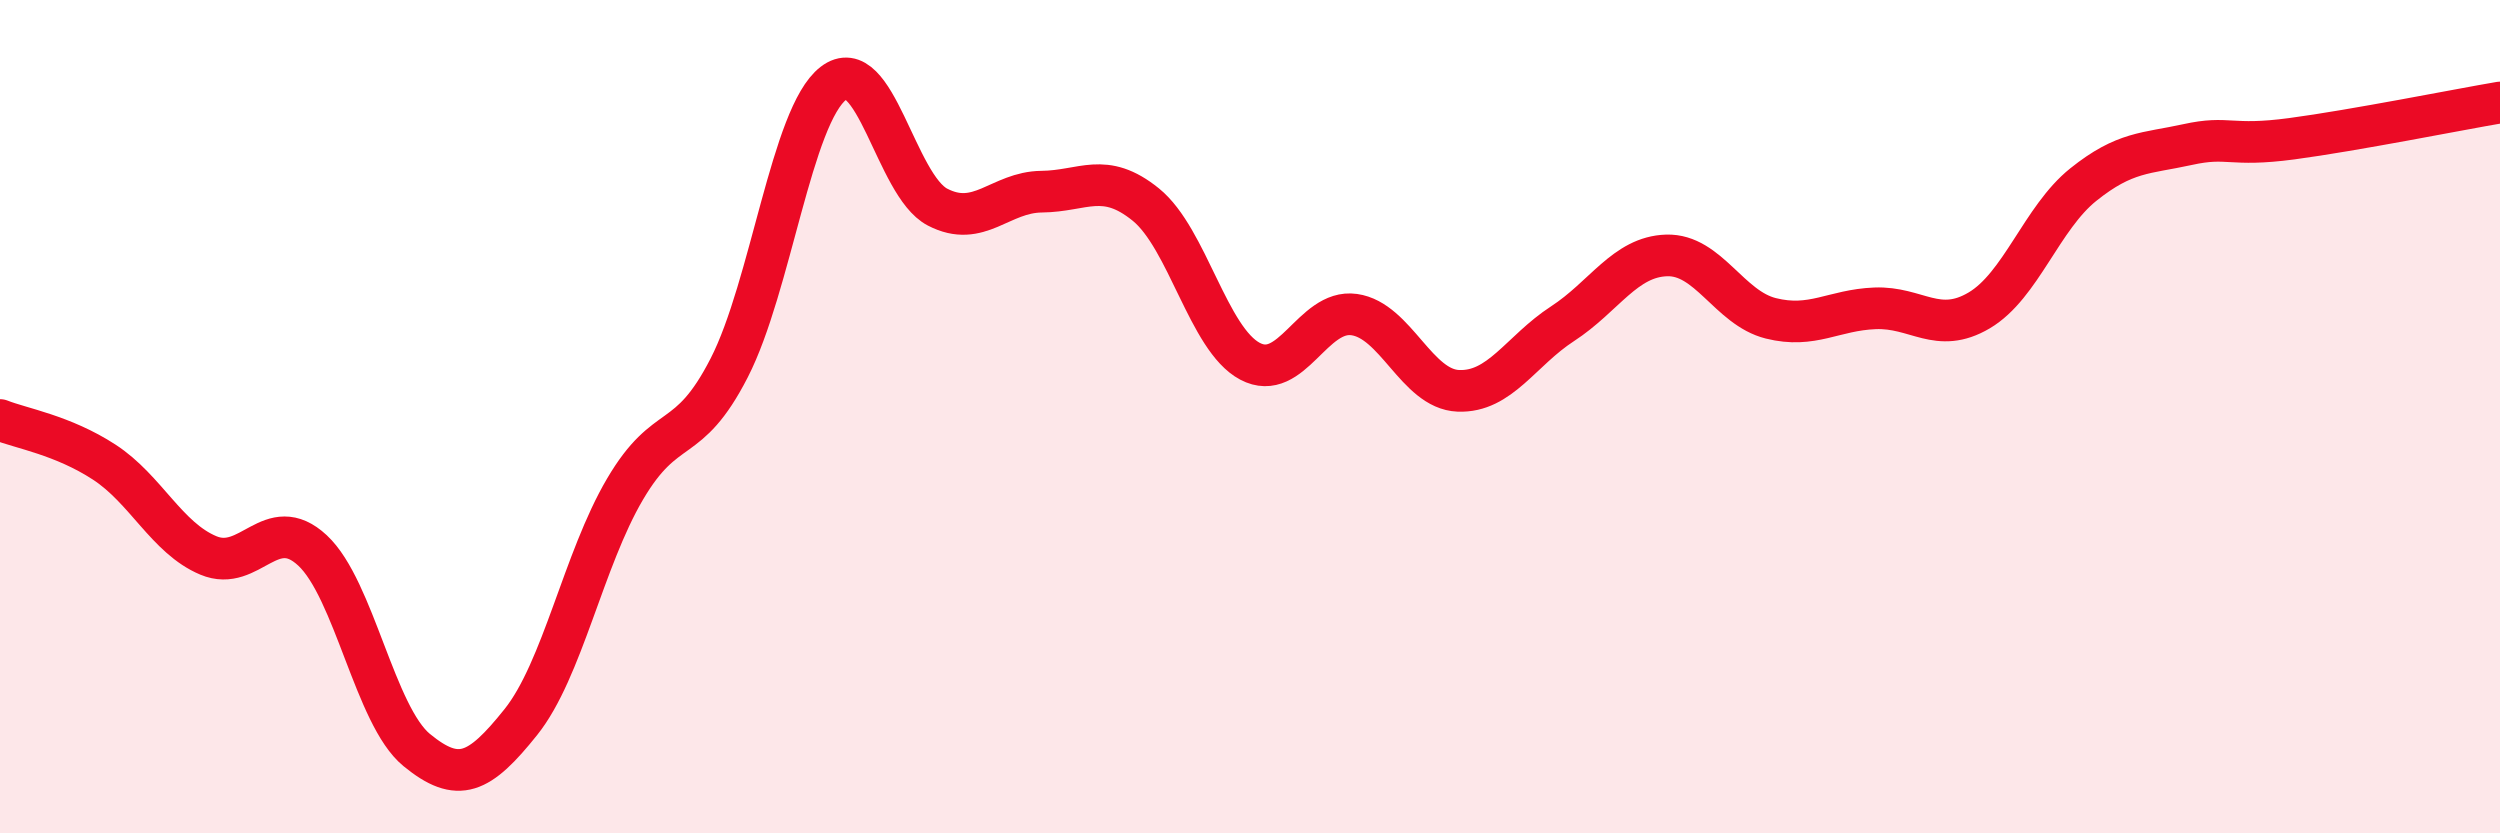
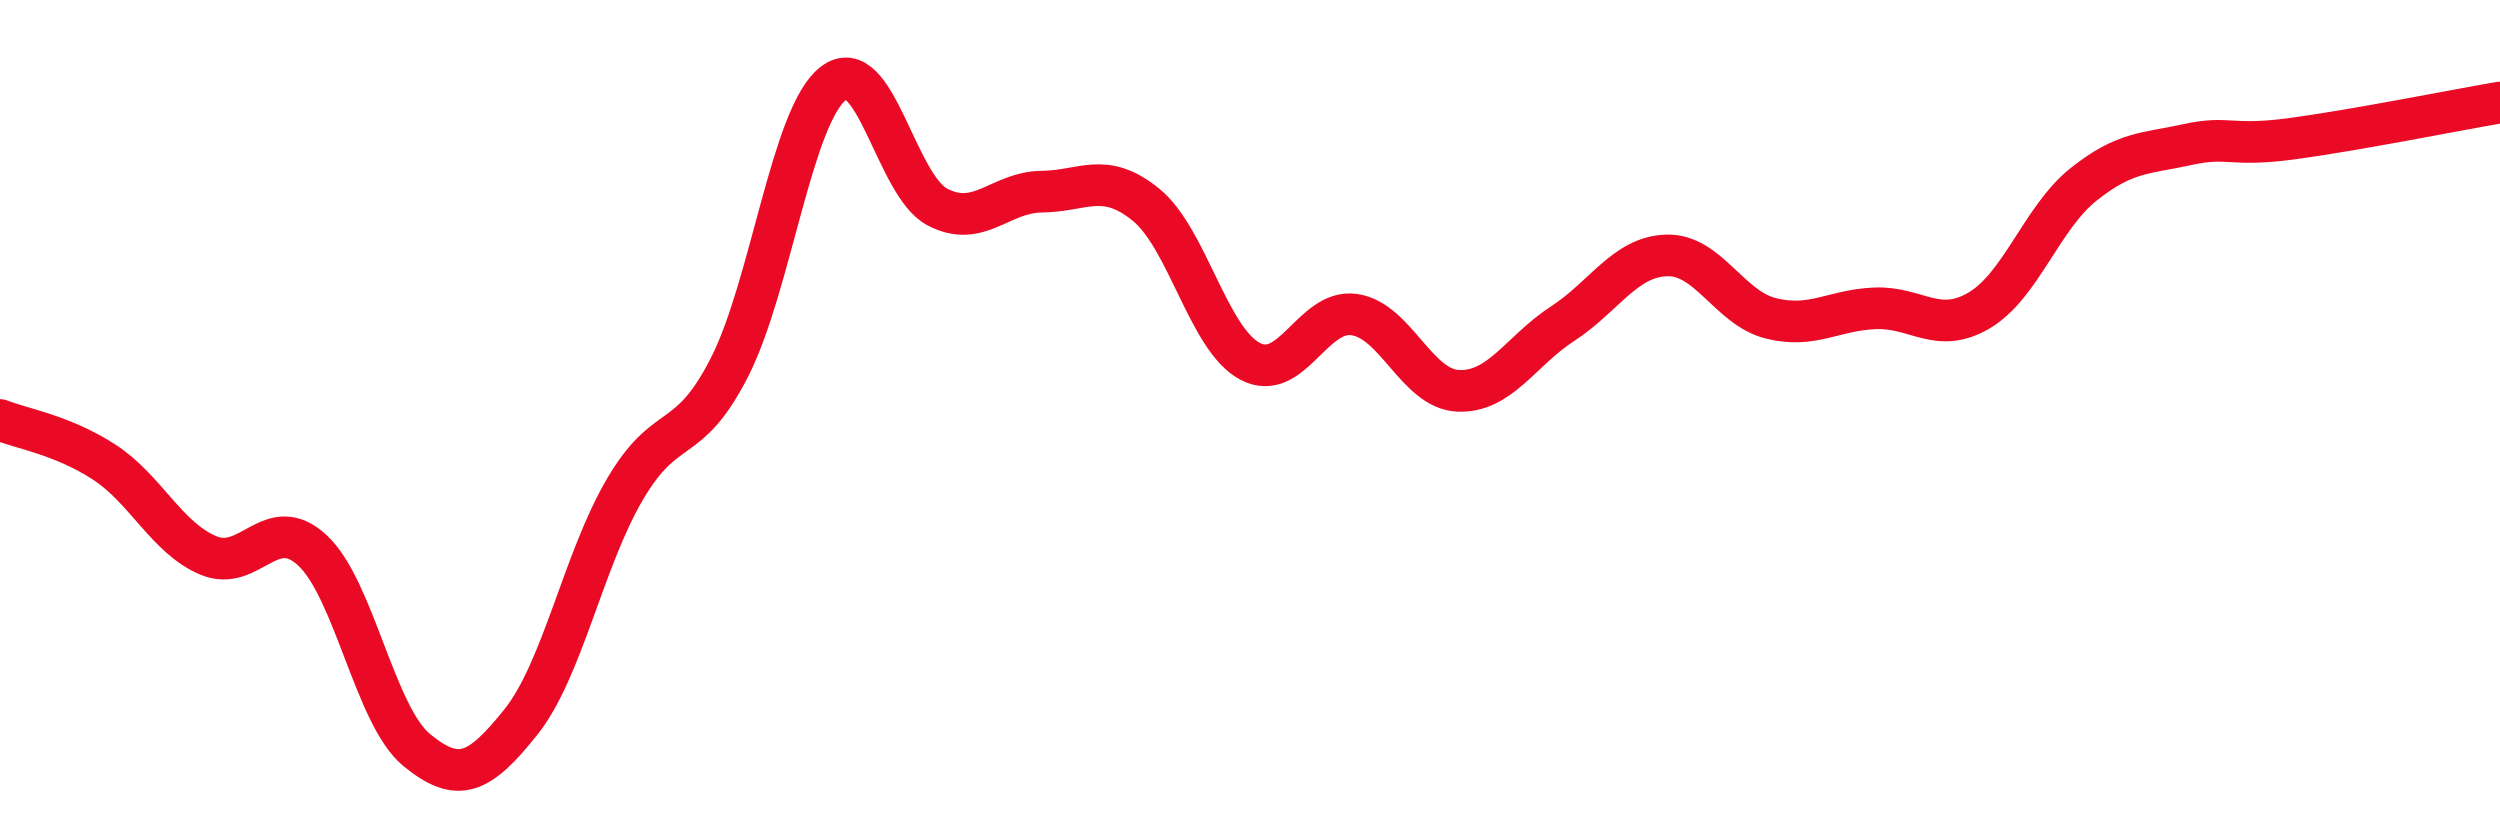
<svg xmlns="http://www.w3.org/2000/svg" width="60" height="20" viewBox="0 0 60 20">
-   <path d="M 0,10.08 C 0.5,10.28 1.5,10.44 2.5,11.09 C 3.5,11.74 4,12.91 5,13.33 C 6,13.75 6.5,12.28 7.5,13.21 C 8.5,14.14 9,17.18 10,18 C 11,18.82 11.5,18.58 12.5,17.33 C 13.5,16.08 14,13.44 15,11.74 C 16,10.04 16.5,10.78 17.5,8.83 C 18.5,6.88 19,2.77 20,2 C 21,1.23 21.5,4.45 22.5,4.97 C 23.5,5.49 24,4.61 25,4.6 C 26,4.59 26.5,4.1 27.5,4.91 C 28.5,5.72 29,8.14 30,8.67 C 31,9.2 31.5,7.41 32.5,7.55 C 33.5,7.69 34,9.34 35,9.38 C 36,9.42 36.5,8.42 37.5,7.77 C 38.5,7.12 39,6.16 40,6.13 C 41,6.1 41.5,7.39 42.5,7.64 C 43.5,7.89 44,7.44 45,7.4 C 46,7.36 46.5,8.04 47.5,7.45 C 48.5,6.86 49,5.23 50,4.43 C 51,3.63 51.5,3.69 52.5,3.47 C 53.5,3.25 53.5,3.53 55,3.33 C 56.5,3.13 59,2.63 60,2.46L60 20L0 20Z" fill="#EB0A25" opacity="0.1" stroke-linecap="round" stroke-linejoin="round" />
  <path d="M 0,10.08 C 0.5,10.28 1.5,10.44 2.5,11.09 C 3.5,11.74 4,12.91 5,13.33 C 6,13.75 6.5,12.28 7.5,13.21 C 8.5,14.14 9,17.18 10,18 C 11,18.82 11.5,18.58 12.5,17.33 C 13.5,16.08 14,13.44 15,11.74 C 16,10.04 16.5,10.78 17.5,8.83 C 18.5,6.88 19,2.77 20,2 C 21,1.23 21.5,4.45 22.5,4.97 C 23.5,5.49 24,4.61 25,4.6 C 26,4.59 26.5,4.1 27.5,4.91 C 28.5,5.72 29,8.14 30,8.67 C 31,9.2 31.5,7.41 32.5,7.55 C 33.5,7.69 34,9.34 35,9.38 C 36,9.42 36.5,8.42 37.5,7.77 C 38.5,7.12 39,6.16 40,6.13 C 41,6.1 41.5,7.39 42.5,7.64 C 43.5,7.89 44,7.44 45,7.4 C 46,7.36 46.5,8.04 47.5,7.45 C 48.5,6.86 49,5.23 50,4.43 C 51,3.63 51.5,3.69 52.5,3.47 C 53.5,3.25 53.5,3.53 55,3.33 C 56.5,3.13 59,2.63 60,2.46" stroke="#EB0A25" stroke-width="1" fill="none" stroke-linecap="round" stroke-linejoin="round" />
</svg>